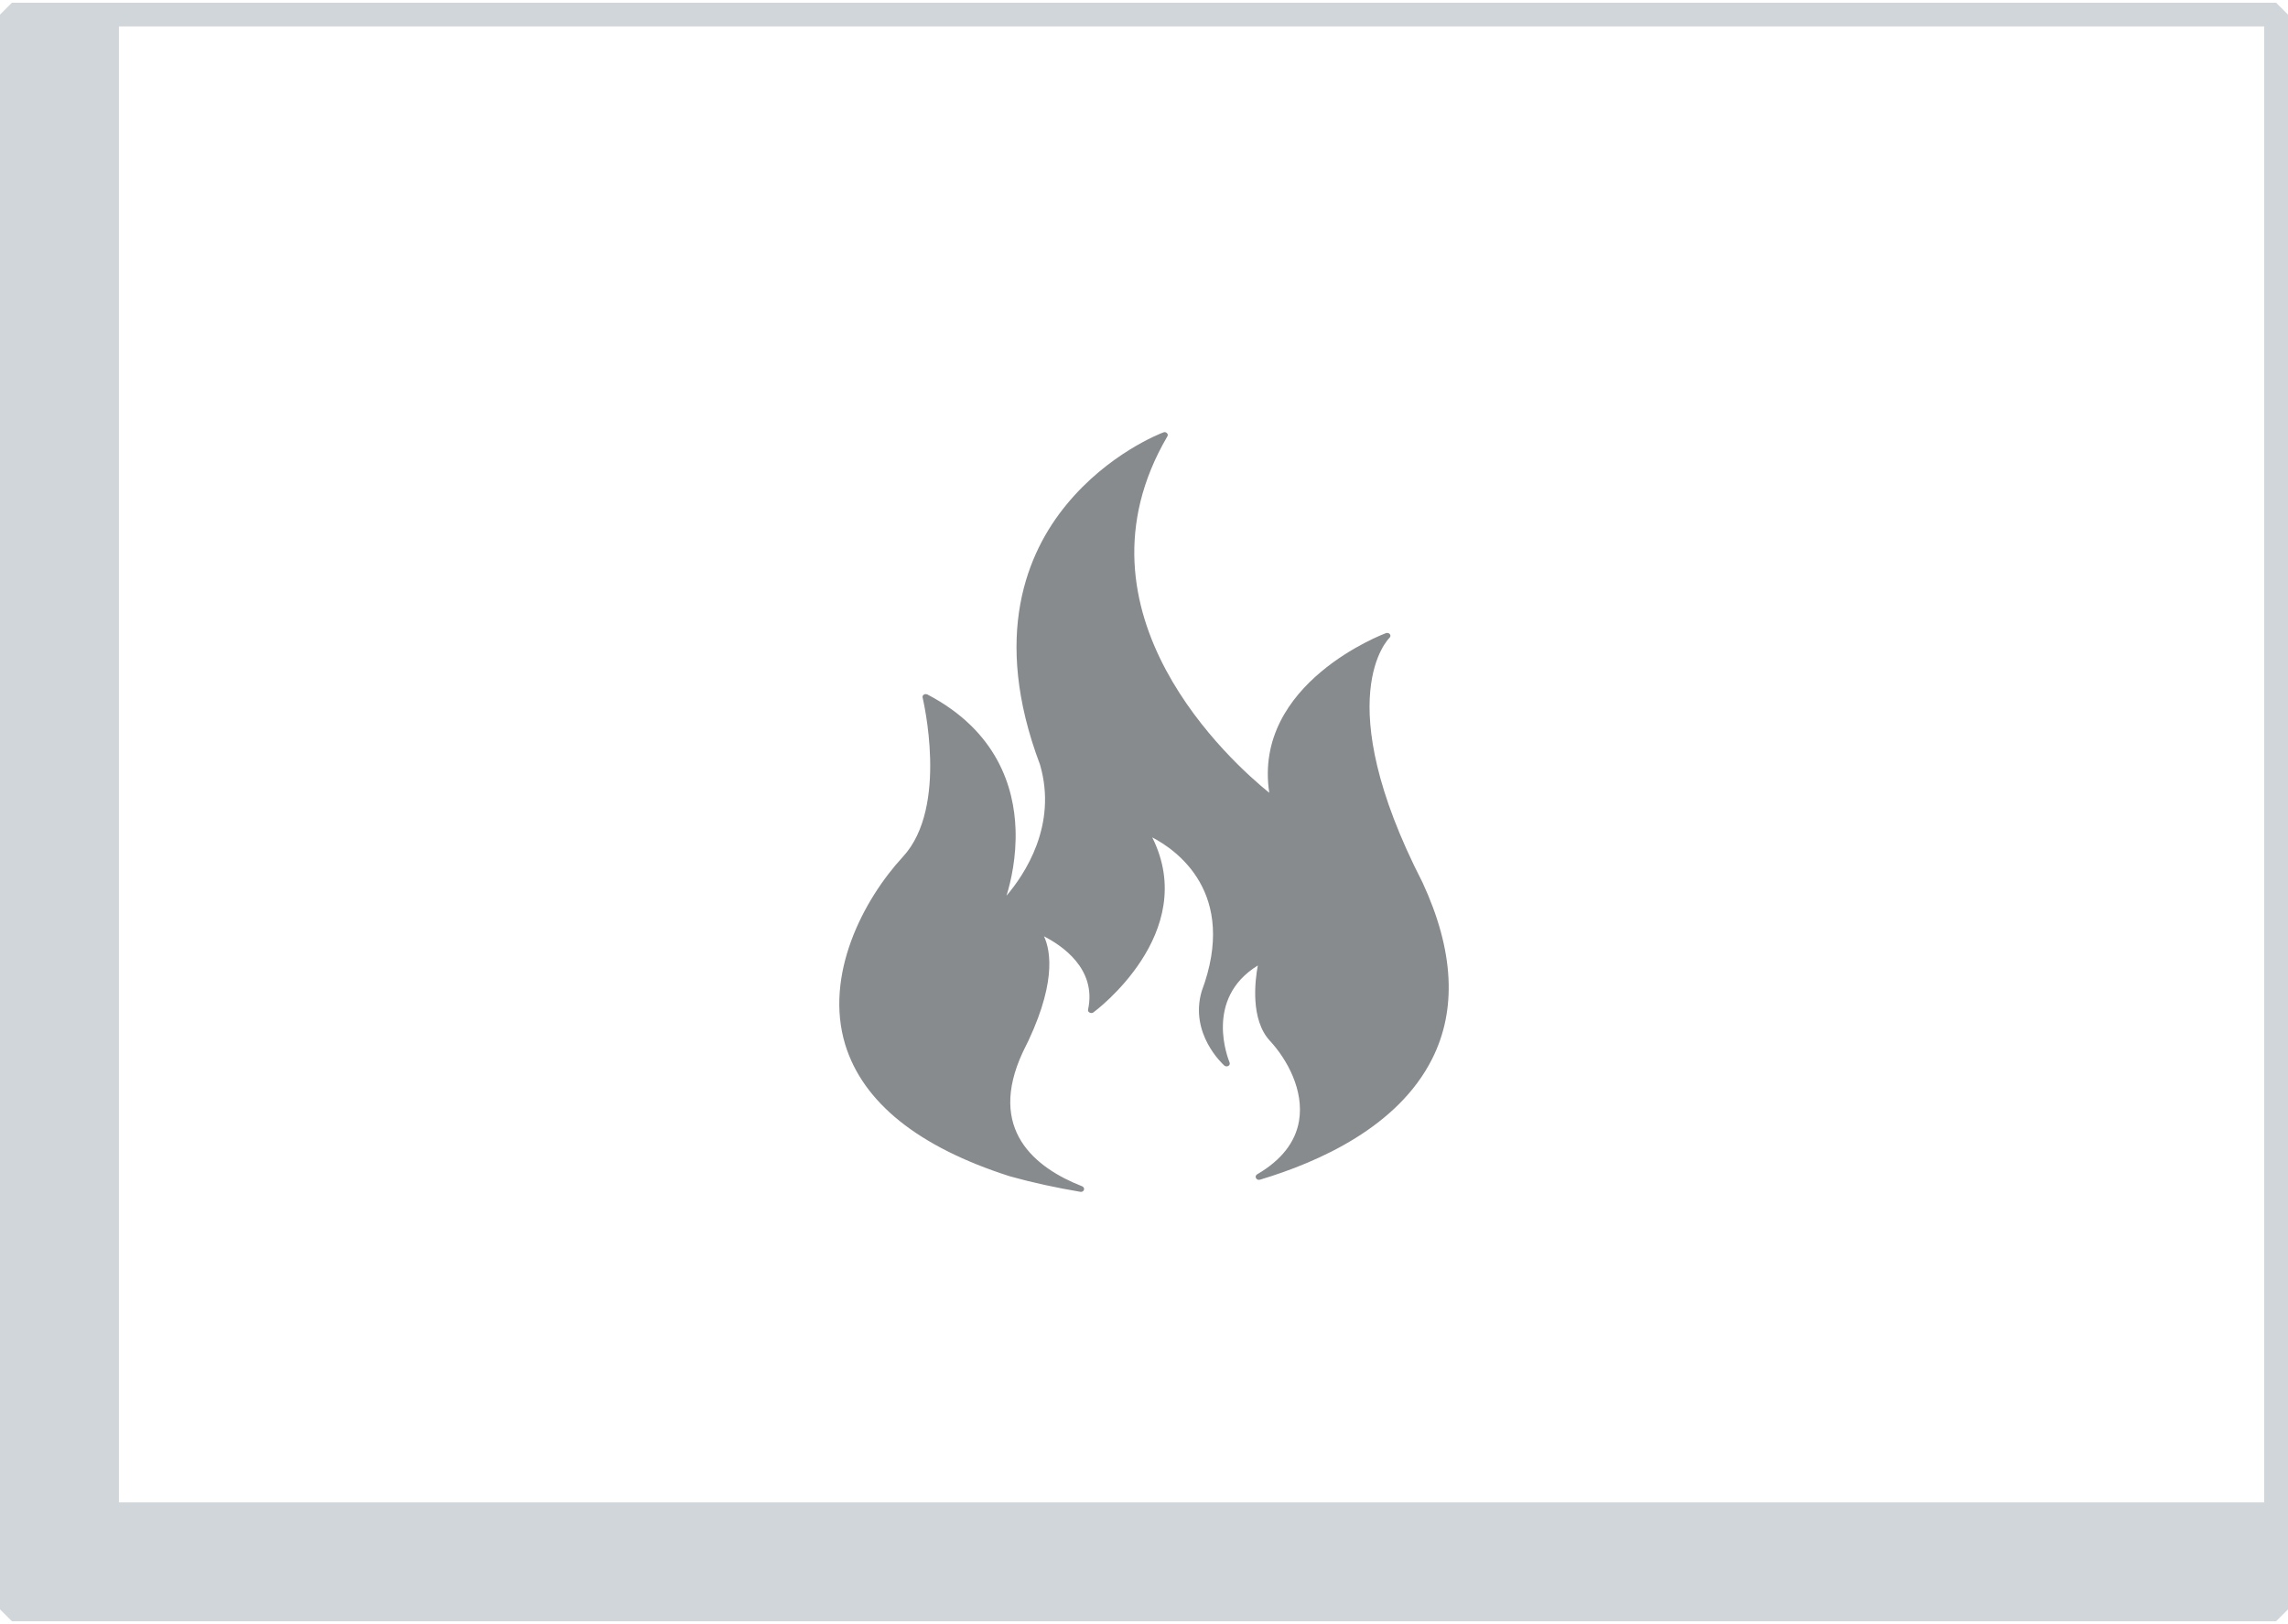
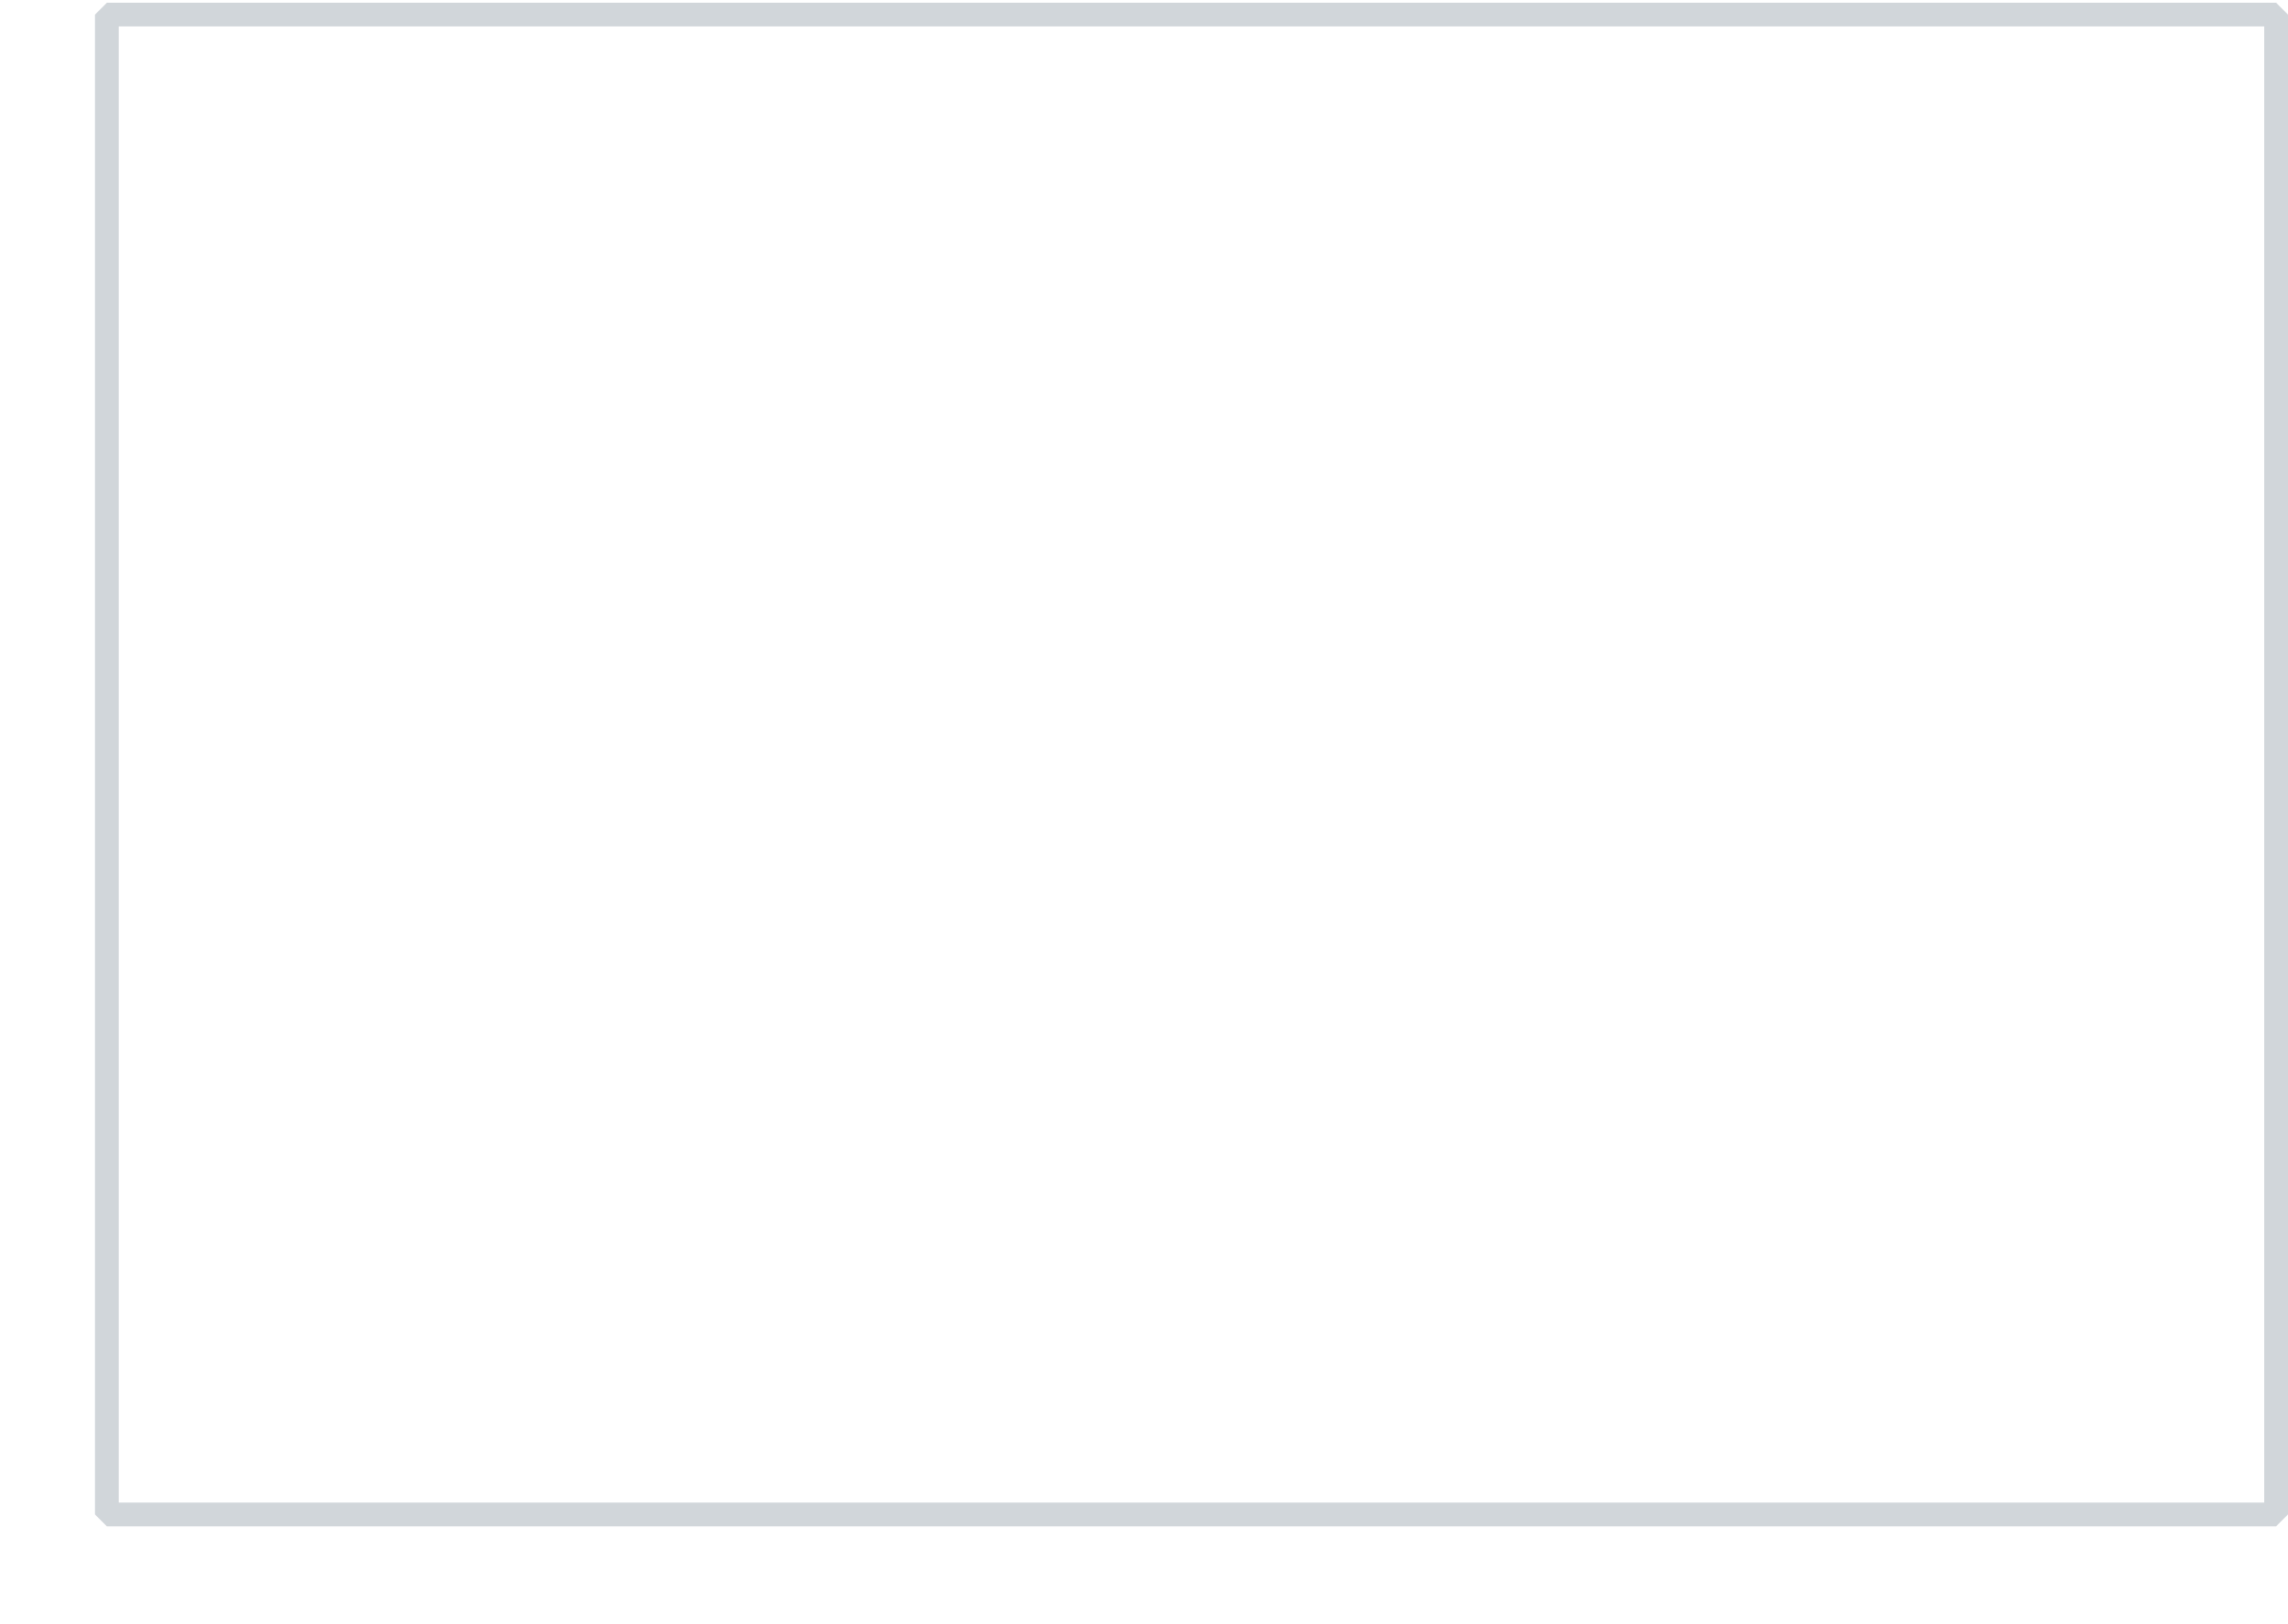
<svg xmlns="http://www.w3.org/2000/svg" xml:space="preserve" width="200px" height="142px" style="shape-rendering:geometricPrecision; text-rendering:geometricPrecision; image-rendering:optimizeQuality; fill-rule:evenodd; clip-rule:evenodd" viewBox="0 0 20000 14200">
  <defs>
    <style type="text/css">  .fil0 {fill:#D1D6DA} .fil2 {fill:#878B8E} .fil1 {fill:#D1D6DA;fill-rule:nonzero}  </style>
  </defs>
  <g id="Слой_x0020_1">
    <g id="_988074576">
-       <polygon class="fil0" points="104,24 934,24 1038,128 1038,13138 19896,13138 20000,13242 20000,14072 19896,14176 104,14176 0,14072 0,128 " />
      <path class="fil1" d="M934 24l18962 0 104 104 0 13114 -104 104 -18962 0 -104 -104 0 -13114 104 -104zm18858 207l-18754 0 0 12907 18754 0 0 -12907z" />
-       <path class="fil2" d="M12517 9262c-298,589 -982,897 -1503,1053 -14,4 -29,-1 -35,-14 -7,-12 -2,-25 10,-33 211,-123 334,-280 366,-466 45,-266 -102,-537 -255,-702 -170,-184 -131,-522 -105,-658 -476,293 -256,824 -247,848 5,11 0,24 -10,30 -12,7 -27,5 -36,-3 -13,-12 -306,-278 -198,-649 323,-863 -226,-1239 -432,-1346 420,838 -504,1523 -514,1530 -10,7 -23,8 -33,2 -11,-5 -16,-15 -14,-26 77,-358 -230,-561 -385,-641 60,130 113,430 -186,1014 -314,677 109,1011 520,1172 12,5 20,19 15,31 -4,12 -17,20 -32,17 -216,-37 -413,-79 -617,-136 -799,-256 -1283,-645 -1438,-1152 -184,-608 157,-1265 505,-1642 403,-437 173,-1381 172,-1391 -3,-10 1,-20 10,-26 10,-6 21,-6 31,-2 614,321 758,816 771,1176 9,245 -40,459 -79,584 156,-183 448,-614 293,-1146 -426,-1129 -110,-1859 230,-2272 367,-449 828,-626 848,-633 10,-5 23,-3 31,6 9,7 10,20 4,29 -904,1546 574,2860 891,3116 -146,-960 1008,-1392 1020,-1396 12,-4 27,-1 34,9 8,11 6,23 -3,32 -5,5 -540,523 289,2140 274,592 302,1111 82,1545l0 0z" />
    </g>
  </g>
</svg>